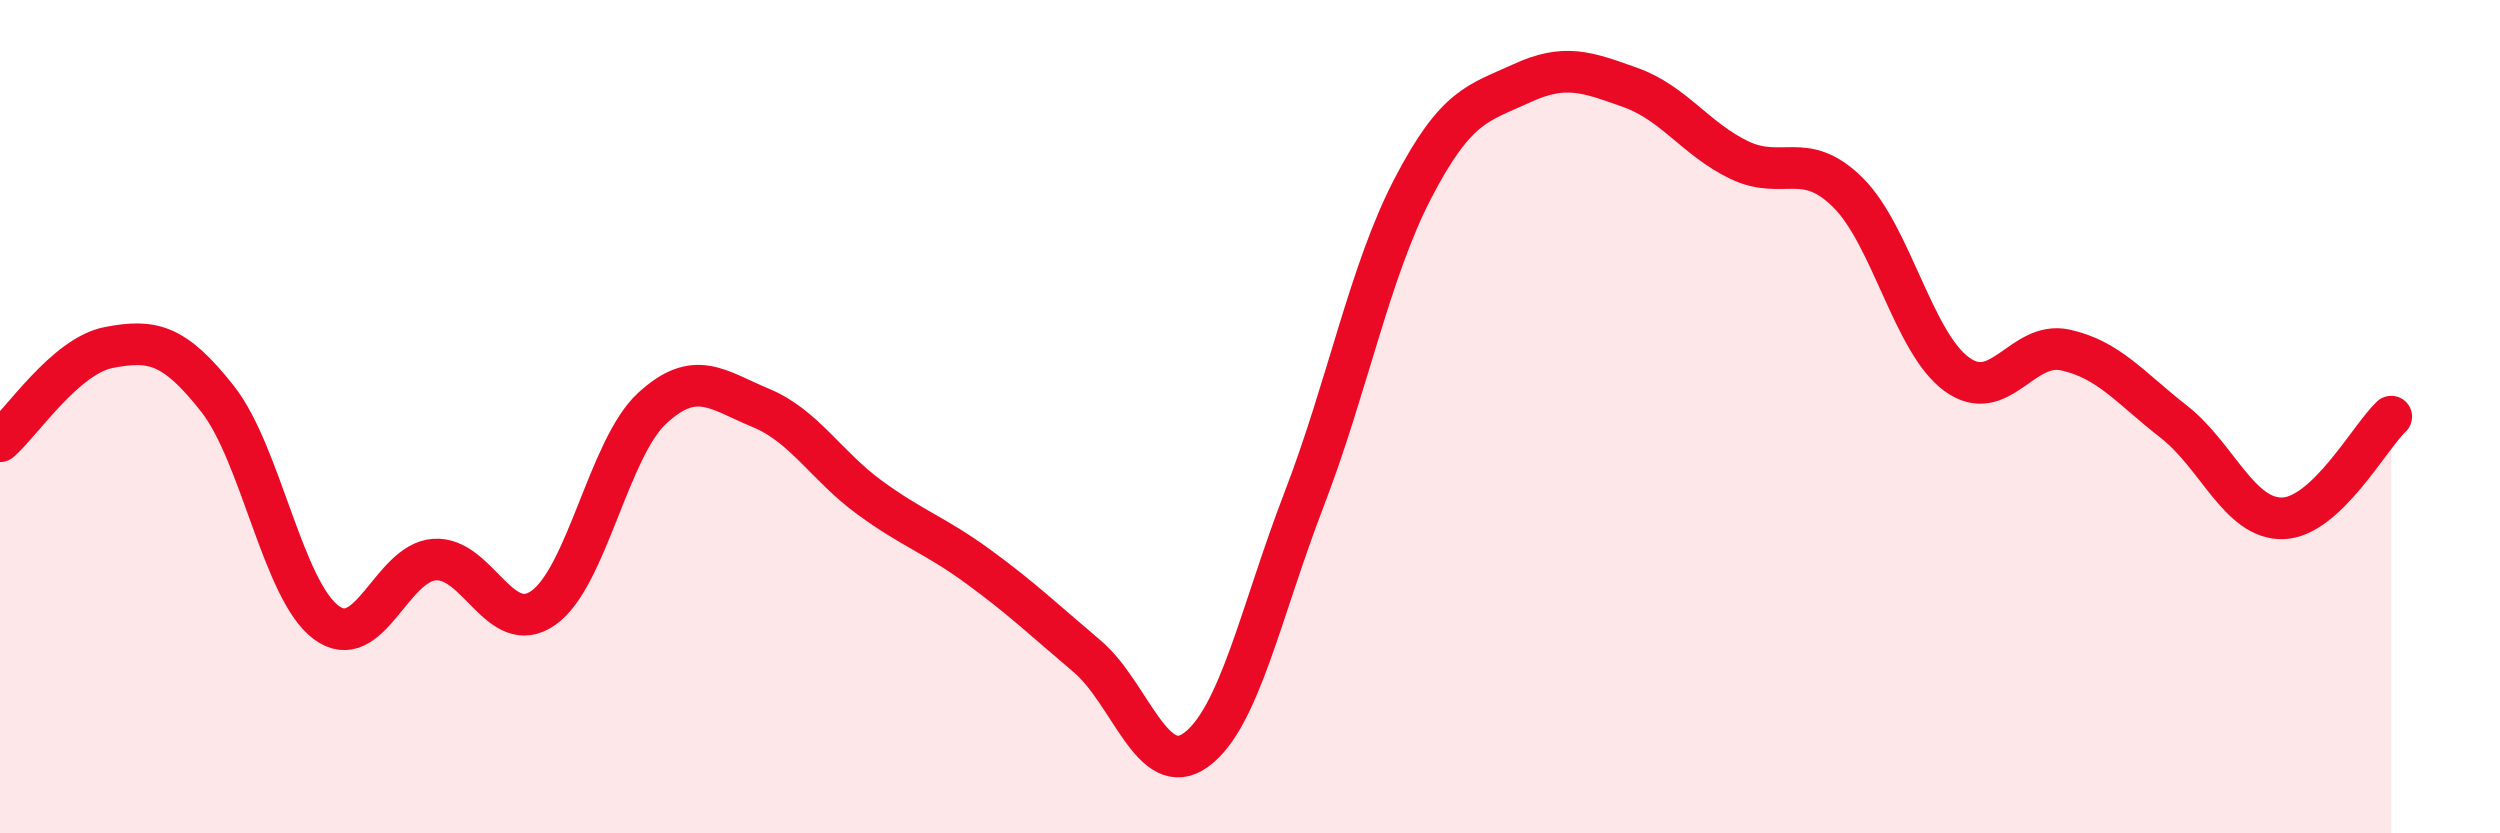
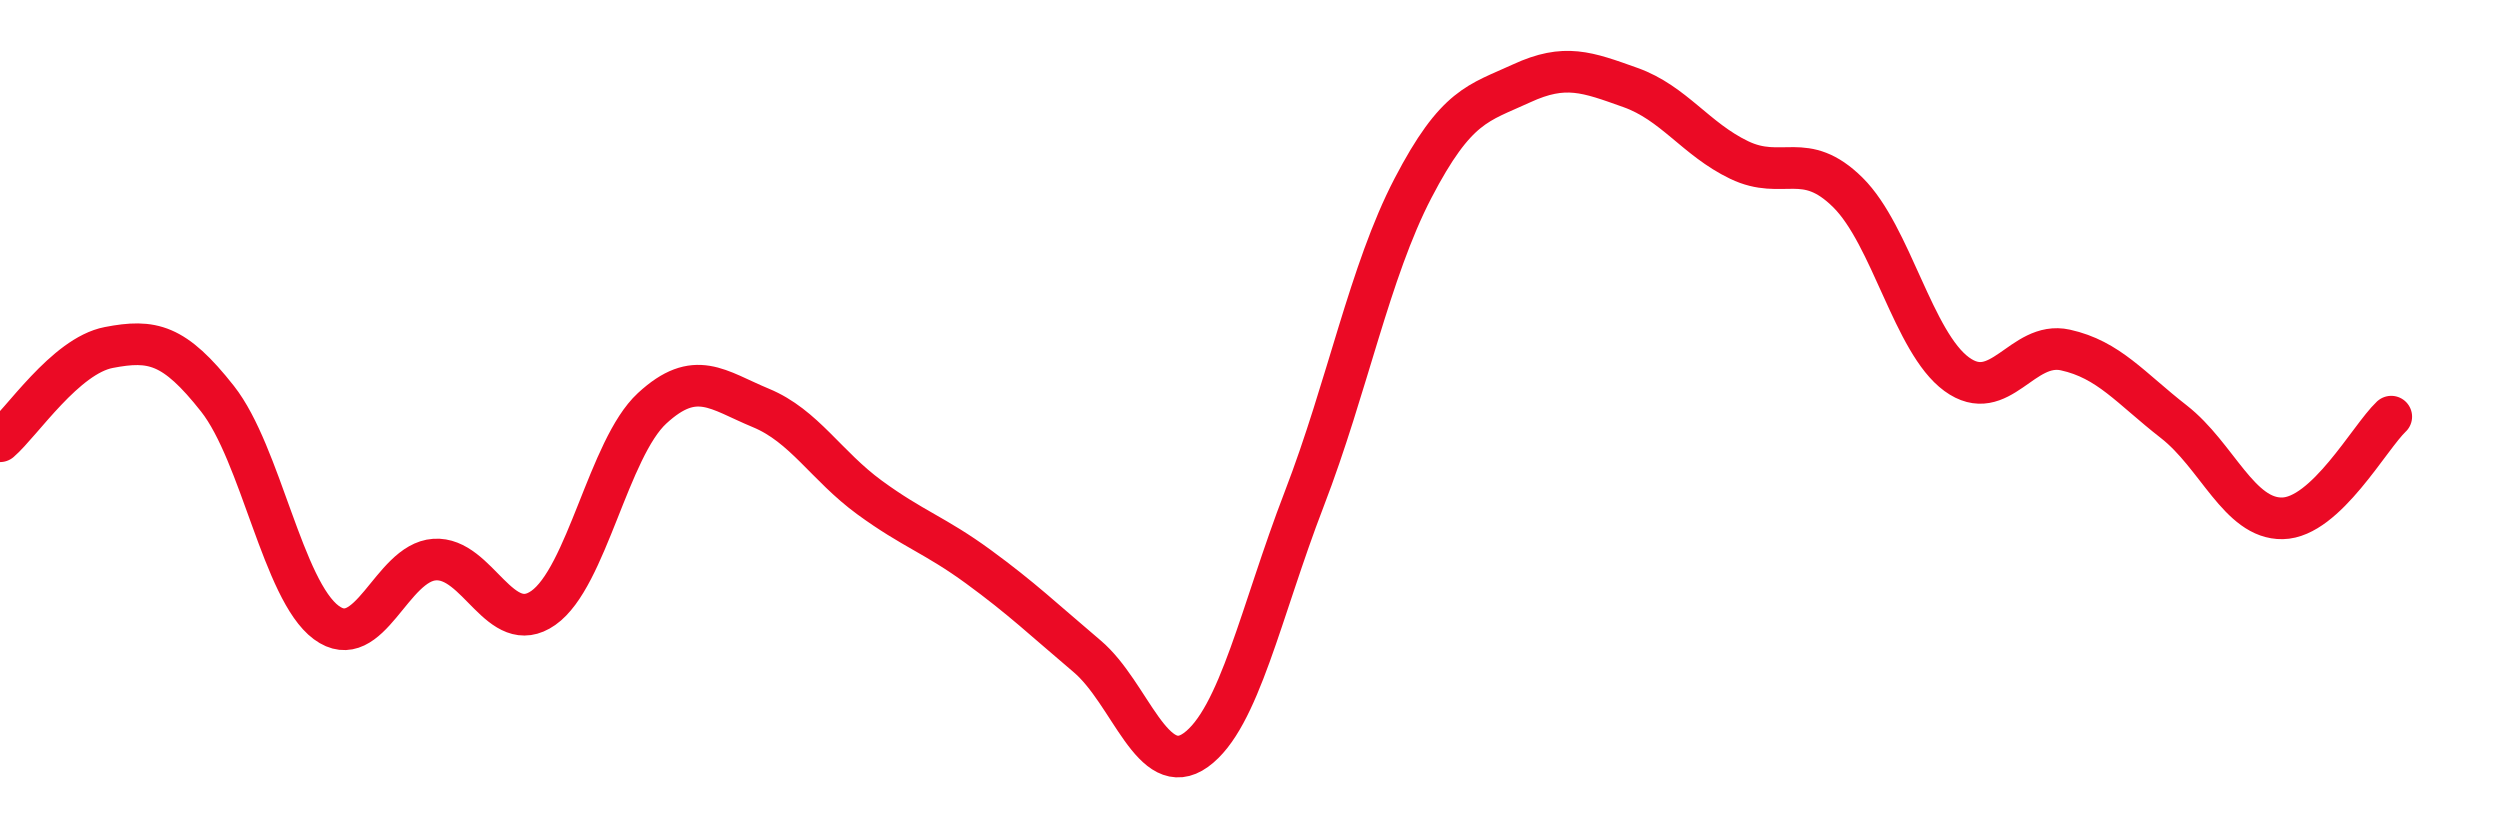
<svg xmlns="http://www.w3.org/2000/svg" width="60" height="20" viewBox="0 0 60 20">
-   <path d="M 0,10.59 C 0.52,10.14 1.57,8.54 2.61,8.34 C 3.65,8.14 4.18,8.25 5.22,9.57 C 6.26,10.89 6.79,14.17 7.83,14.94 C 8.87,15.71 9.39,13.5 10.43,13.43 C 11.47,13.36 12,15.32 13.04,14.59 C 14.08,13.86 14.61,10.76 15.65,9.8 C 16.69,8.84 17.22,9.36 18.26,9.79 C 19.3,10.22 19.83,11.18 20.87,11.94 C 21.91,12.7 22.44,12.84 23.48,13.6 C 24.52,14.36 25.05,14.87 26.09,15.75 C 27.13,16.63 27.66,18.75 28.7,18 C 29.74,17.25 30.26,14.68 31.3,11.98 C 32.34,9.28 32.87,6.52 33.91,4.52 C 34.95,2.52 35.48,2.48 36.52,2 C 37.56,1.52 38.09,1.73 39.13,2.1 C 40.17,2.47 40.7,3.34 41.74,3.84 C 42.78,4.34 43.31,3.59 44.35,4.62 C 45.39,5.65 45.92,8.22 46.96,8.98 C 48,9.74 48.53,8.17 49.57,8.4 C 50.61,8.63 51.13,9.31 52.17,10.12 C 53.21,10.93 53.74,12.46 54.78,12.44 C 55.82,12.42 56.87,10.49 57.39,10L57.39 20L0 20Z" fill="#EB0A25" opacity="0.1" stroke-linecap="round" stroke-linejoin="round" />
  <path d="M 0,10.59 C 0.52,10.14 1.57,8.54 2.61,8.34 C 3.65,8.14 4.18,8.25 5.22,9.57 C 6.26,10.89 6.79,14.17 7.83,14.94 C 8.87,15.71 9.39,13.5 10.43,13.43 C 11.47,13.36 12,15.32 13.04,14.59 C 14.08,13.86 14.61,10.76 15.65,9.8 C 16.69,8.84 17.22,9.36 18.26,9.79 C 19.3,10.22 19.83,11.18 20.87,11.94 C 21.91,12.7 22.44,12.84 23.48,13.6 C 24.52,14.36 25.05,14.87 26.09,15.75 C 27.13,16.63 27.66,18.75 28.7,18 C 29.74,17.25 30.26,14.68 31.3,11.98 C 32.34,9.28 32.87,6.52 33.91,4.52 C 34.95,2.52 35.48,2.48 36.52,2 C 37.56,1.52 38.09,1.73 39.13,2.1 C 40.17,2.47 40.7,3.34 41.74,3.84 C 42.78,4.34 43.31,3.59 44.35,4.62 C 45.39,5.65 45.92,8.22 46.96,8.98 C 48,9.74 48.53,8.17 49.57,8.4 C 50.61,8.63 51.13,9.31 52.17,10.12 C 53.21,10.93 53.74,12.46 54.78,12.44 C 55.82,12.42 56.87,10.49 57.39,10" stroke="#EB0A25" stroke-width="1" fill="none" stroke-linecap="round" stroke-linejoin="round" />
</svg>